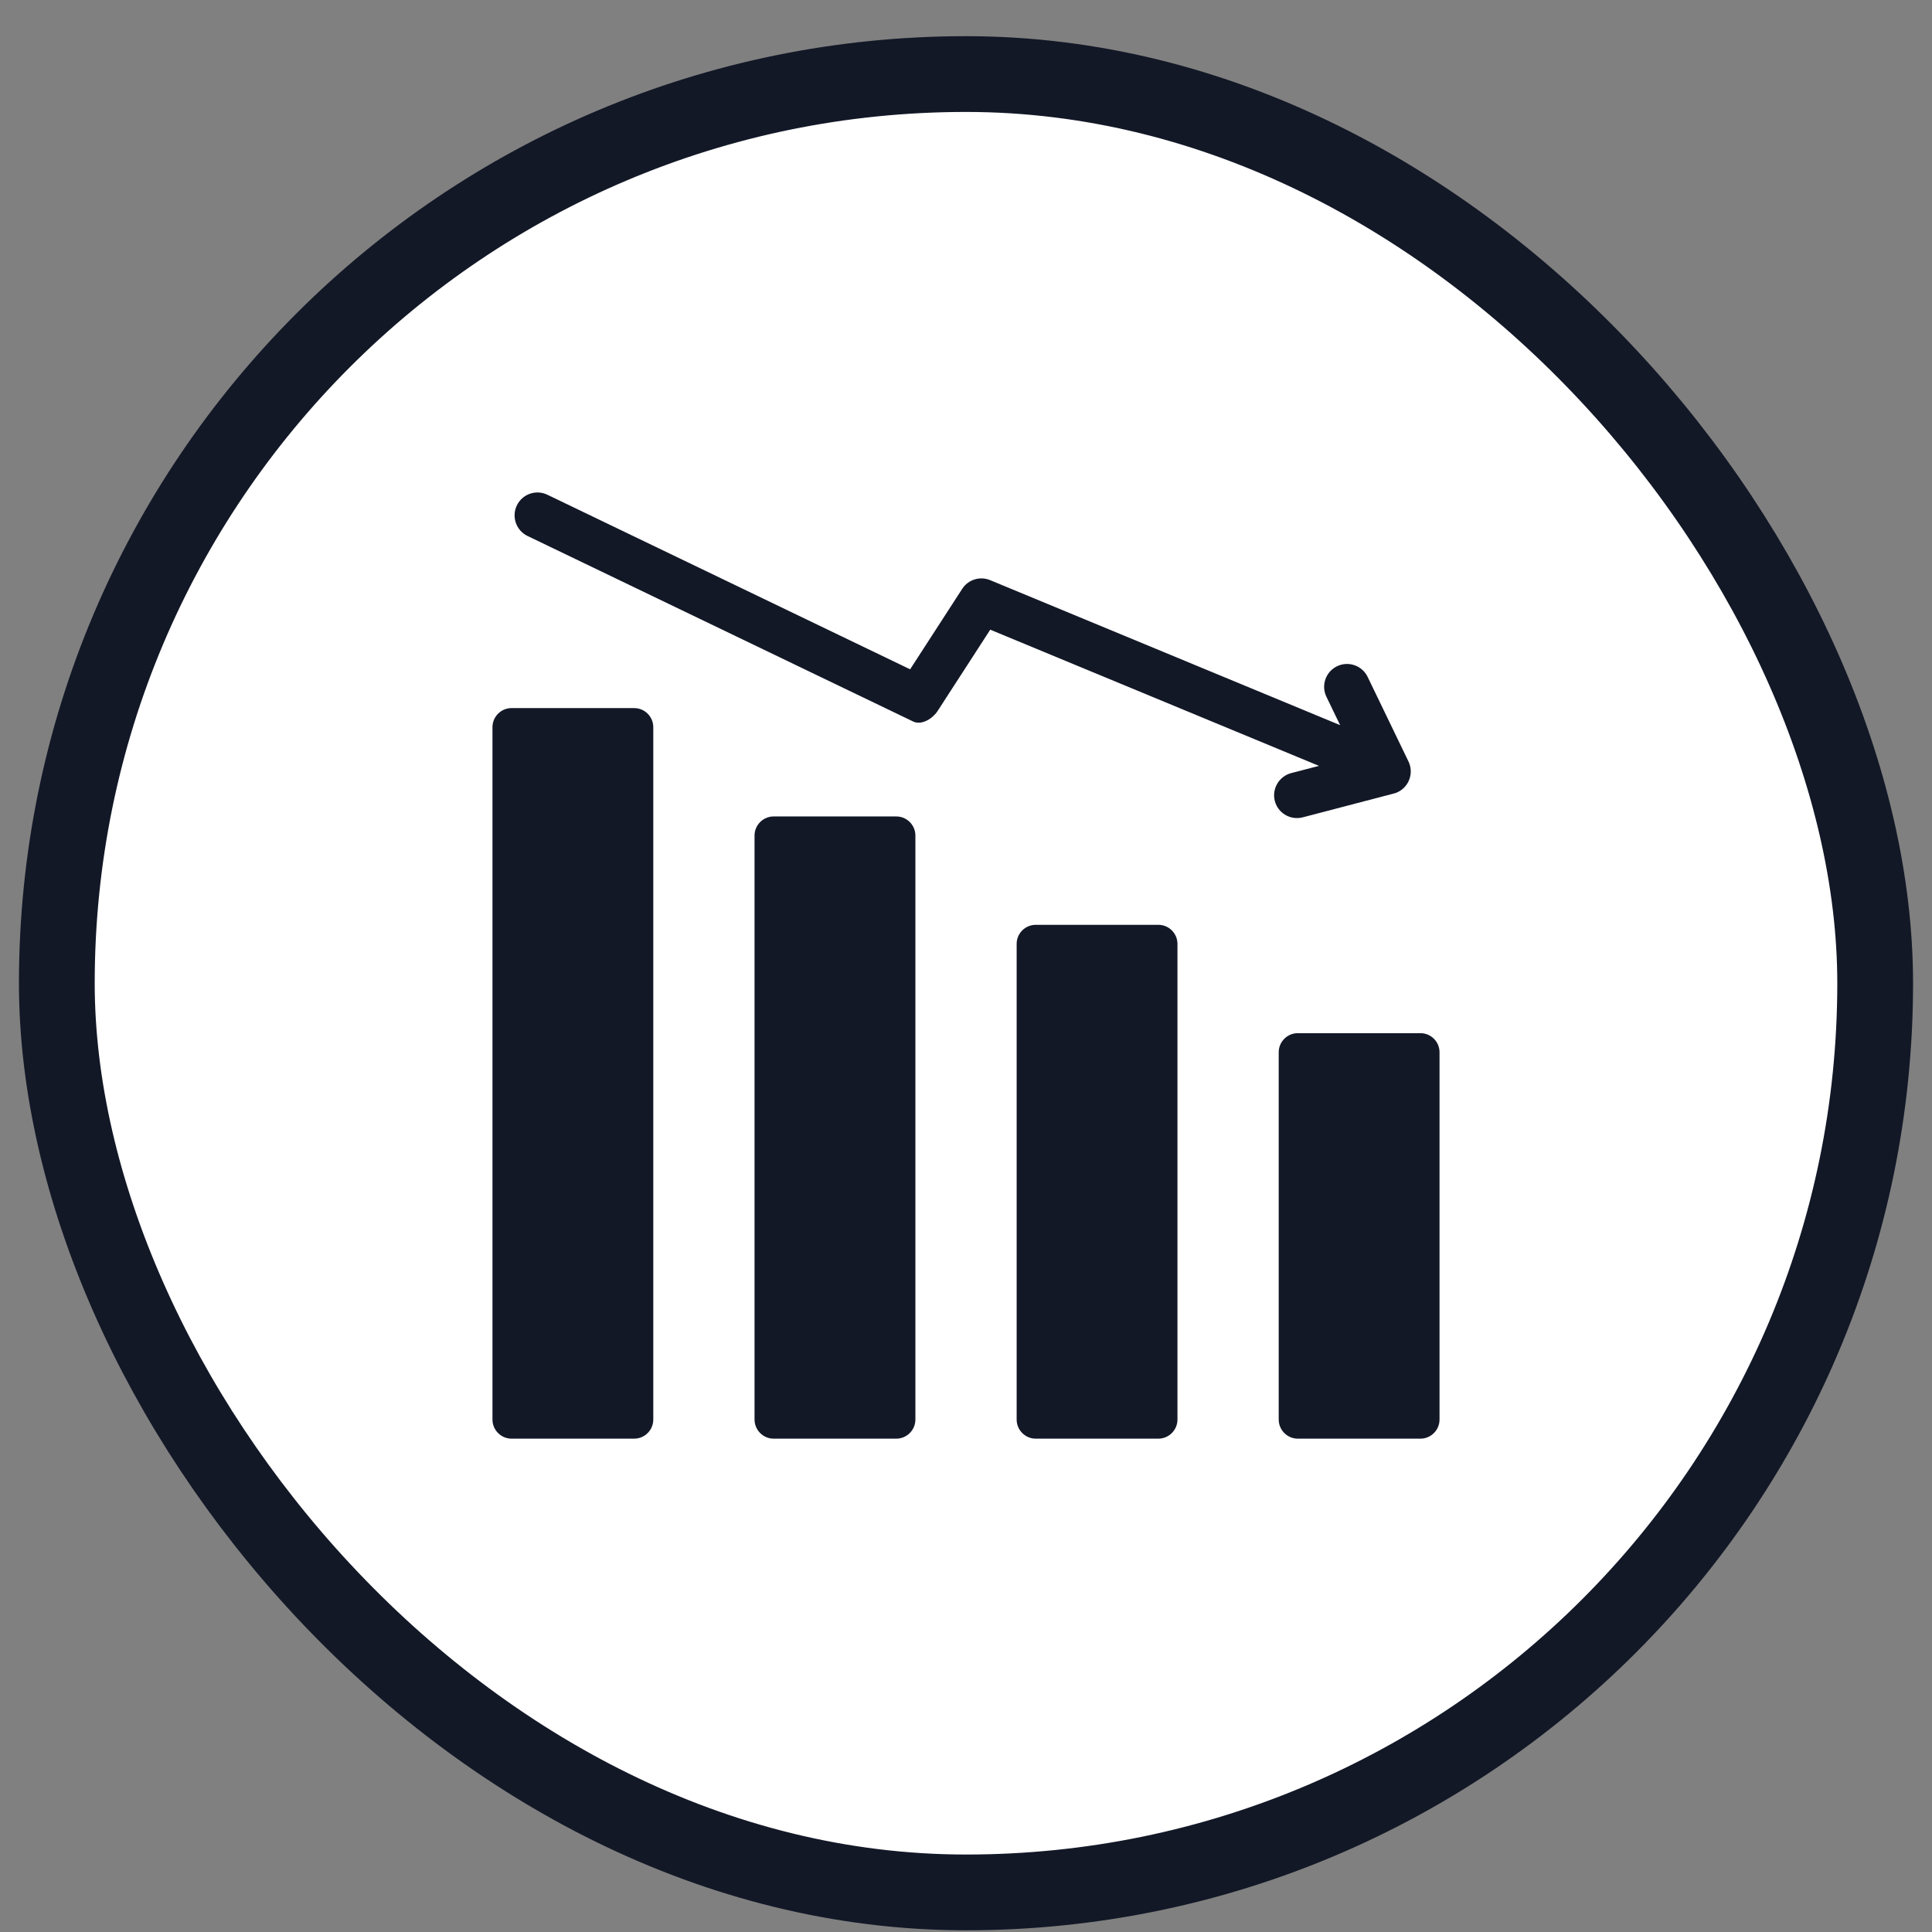
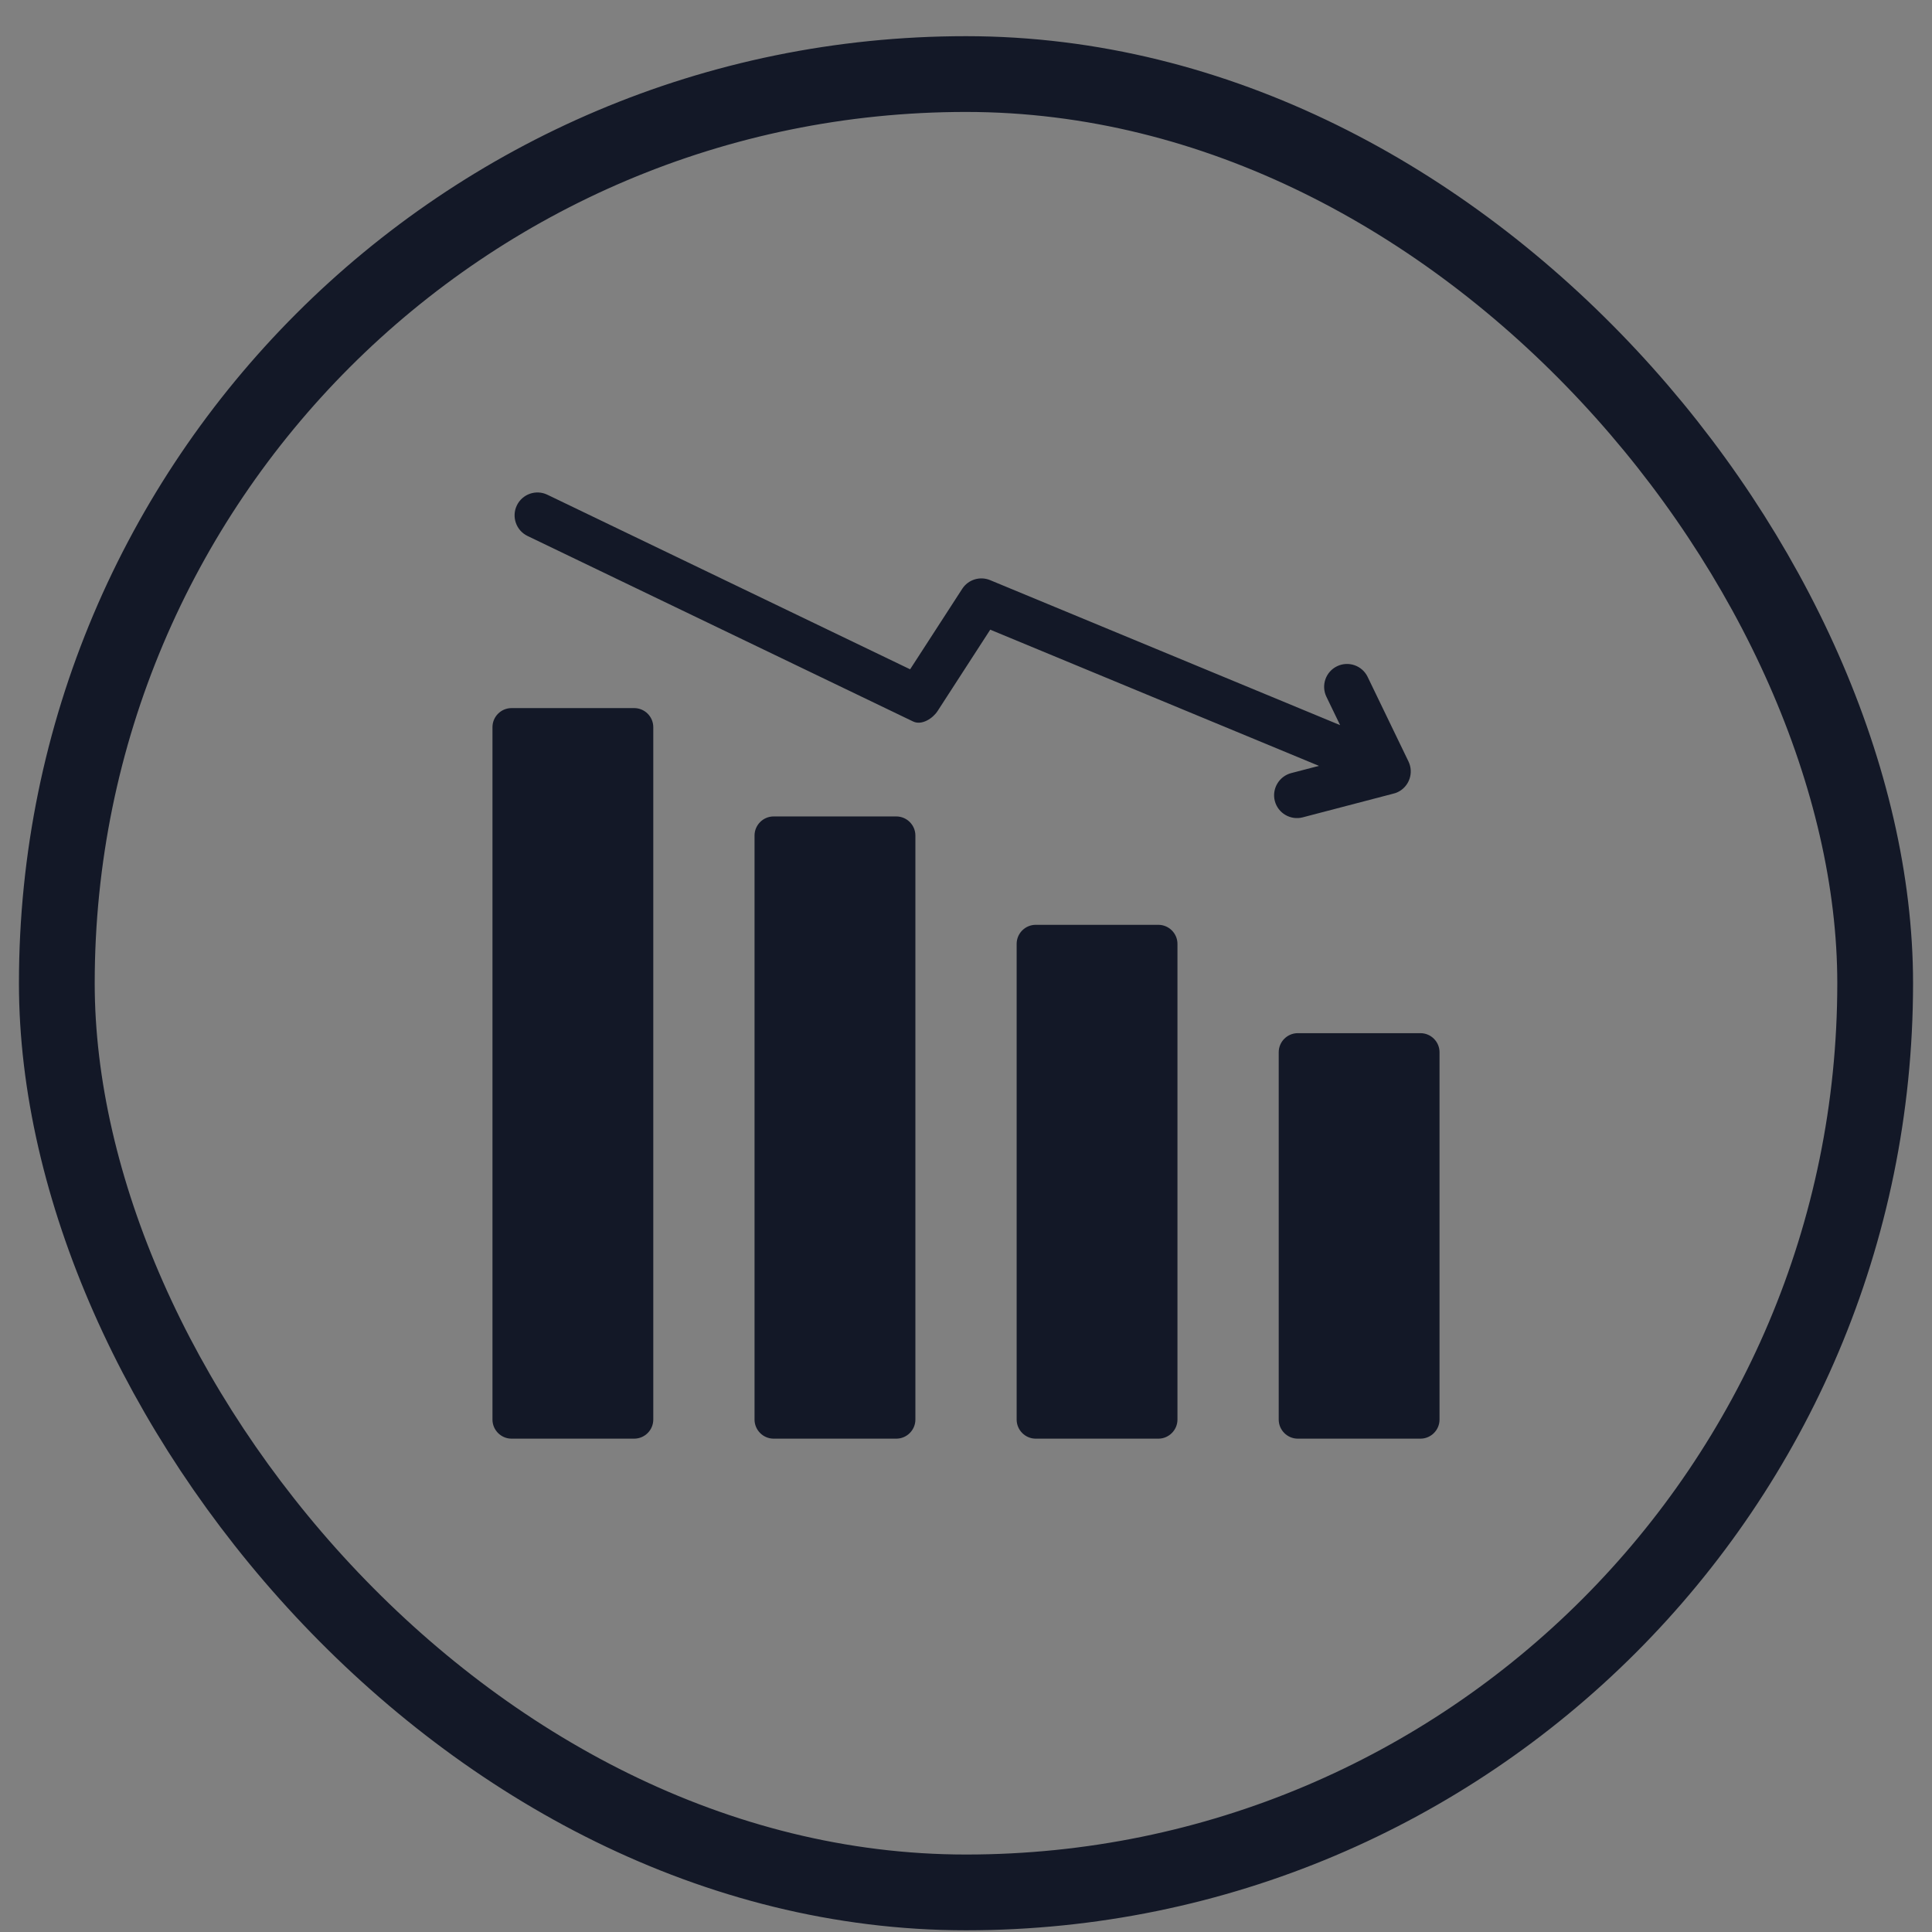
<svg xmlns="http://www.w3.org/2000/svg" width="51" height="51" viewBox="0 0 51 51" fill="none">
  <rect x="0" y="0" width="51" height="51" fill="#808080" stroke="none" />
-   <rect x="1.5" y="1.955" width="48" height="48" rx="24" fill="white" />
  <rect x="1.5" y="1.955" width="48" height="48" rx="24" stroke="#131827" stroke-width="2" />
  <path fill-rule="evenodd" clip-rule="evenodd" d="M16.741 18.692H13.504C13.226 18.692 13 18.918 13 19.196V37.473C13 37.75 13.226 37.977 13.504 37.977H16.741C17.019 37.977 17.245 37.75 17.245 37.473V19.196C17.245 18.918 17.019 18.692 16.741 18.692ZM34.817 20.217L26.14 16.622L24.749 18.771C24.625 18.962 24.333 19.156 24.103 19.045L13.925 14.148C13.625 14.003 13.499 13.642 13.644 13.341C13.789 13.041 14.15 12.915 14.45 13.06L24.025 17.668C24.484 16.96 24.943 16.253 25.4 15.544C25.557 15.3 25.868 15.203 26.136 15.314L35.376 19.142L35.014 18.393C34.869 18.093 34.995 17.732 35.295 17.587C35.596 17.442 35.957 17.568 36.102 17.868L37.181 20.102C37.325 20.403 37.199 20.764 36.899 20.909C36.857 20.929 36.813 20.944 36.767 20.954L34.388 21.576C34.066 21.66 33.735 21.465 33.652 21.144C33.569 20.823 33.764 20.492 34.084 20.408L34.817 20.217ZM37.496 27.273H34.259C33.981 27.273 33.755 27.499 33.755 27.777V37.473C33.755 37.75 33.981 37.977 34.259 37.977H37.496C37.774 37.977 38 37.75 38 37.473V27.777C38 27.499 37.774 27.273 37.496 27.273ZM30.578 24.413C29.499 24.413 28.42 24.413 27.34 24.413C27.063 24.413 26.837 24.639 26.837 24.916V37.473C26.837 37.75 27.063 37.977 27.34 37.977H30.578C30.855 37.977 31.082 37.75 31.082 37.473C31.082 33.287 31.082 29.102 31.082 24.916C31.082 24.639 30.855 24.413 30.578 24.413ZM23.66 21.552C22.581 21.552 21.501 21.552 20.422 21.552C20.145 21.552 19.918 21.779 19.918 22.056V37.473C19.918 37.75 20.145 37.977 20.422 37.977H23.66C23.937 37.977 24.164 37.75 24.164 37.473C24.164 32.334 24.164 27.195 24.164 22.056C24.164 21.779 23.937 21.552 23.66 21.552Z" fill="#131827" />
</svg>